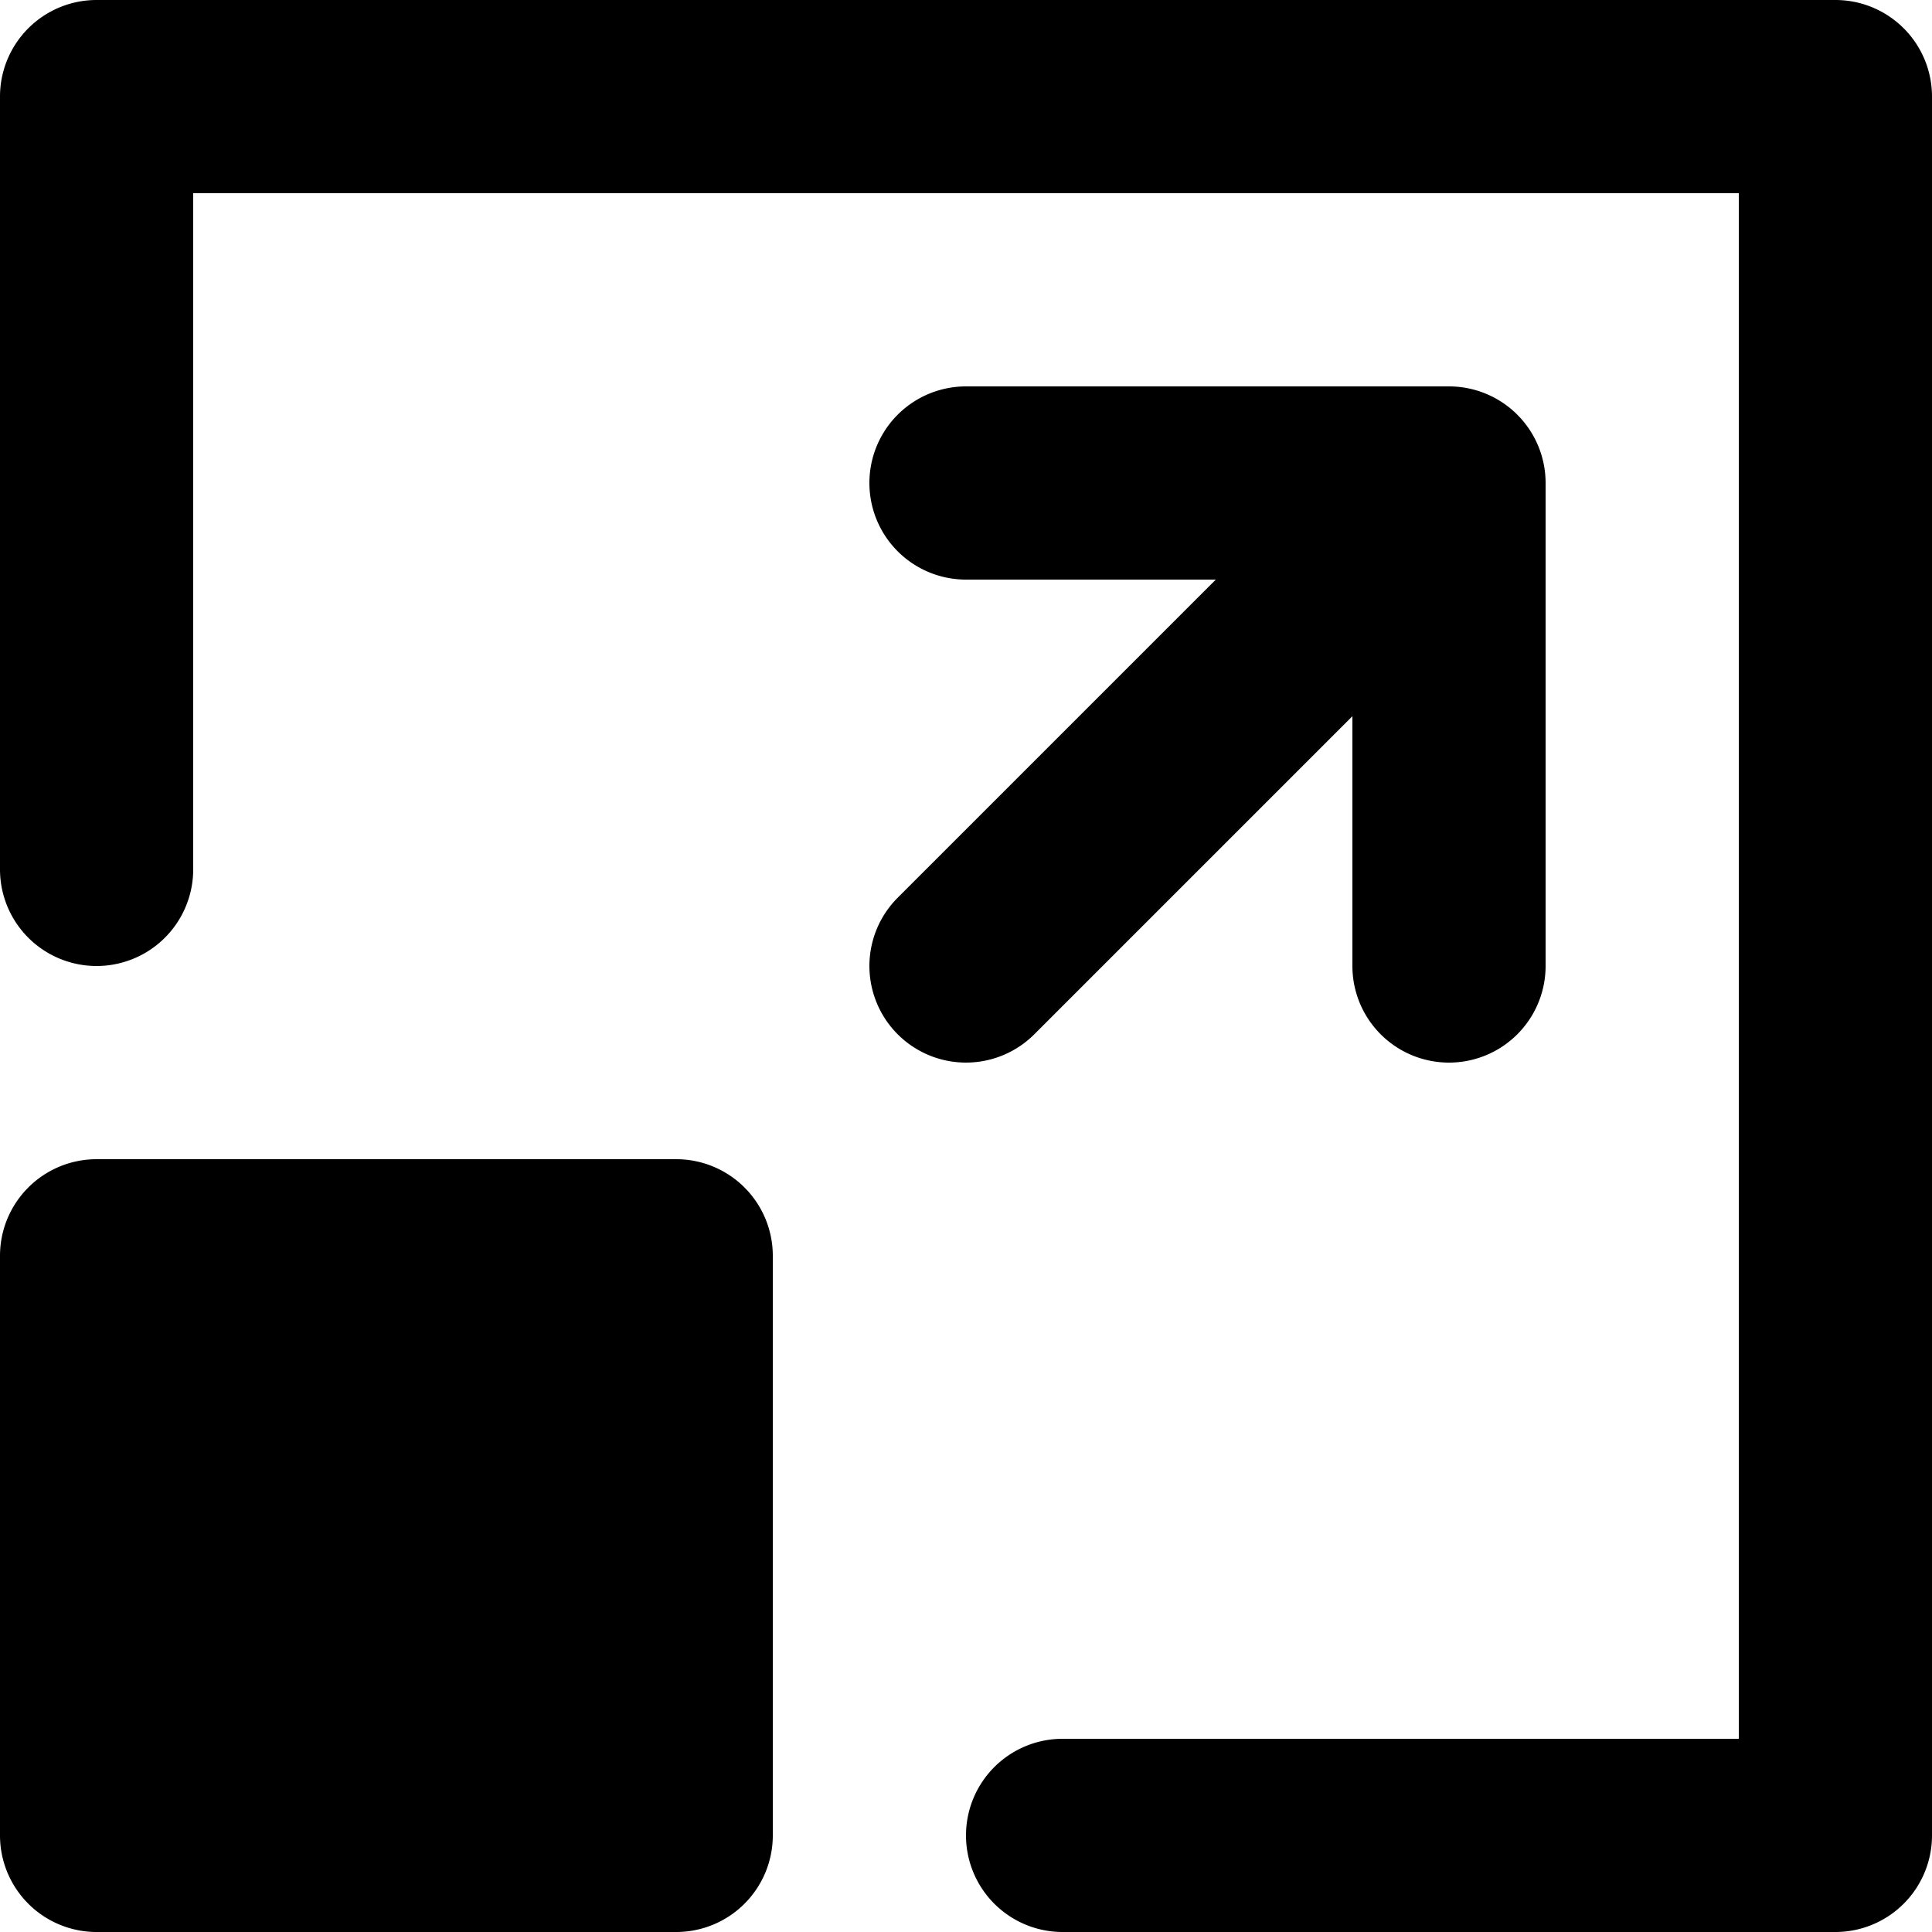
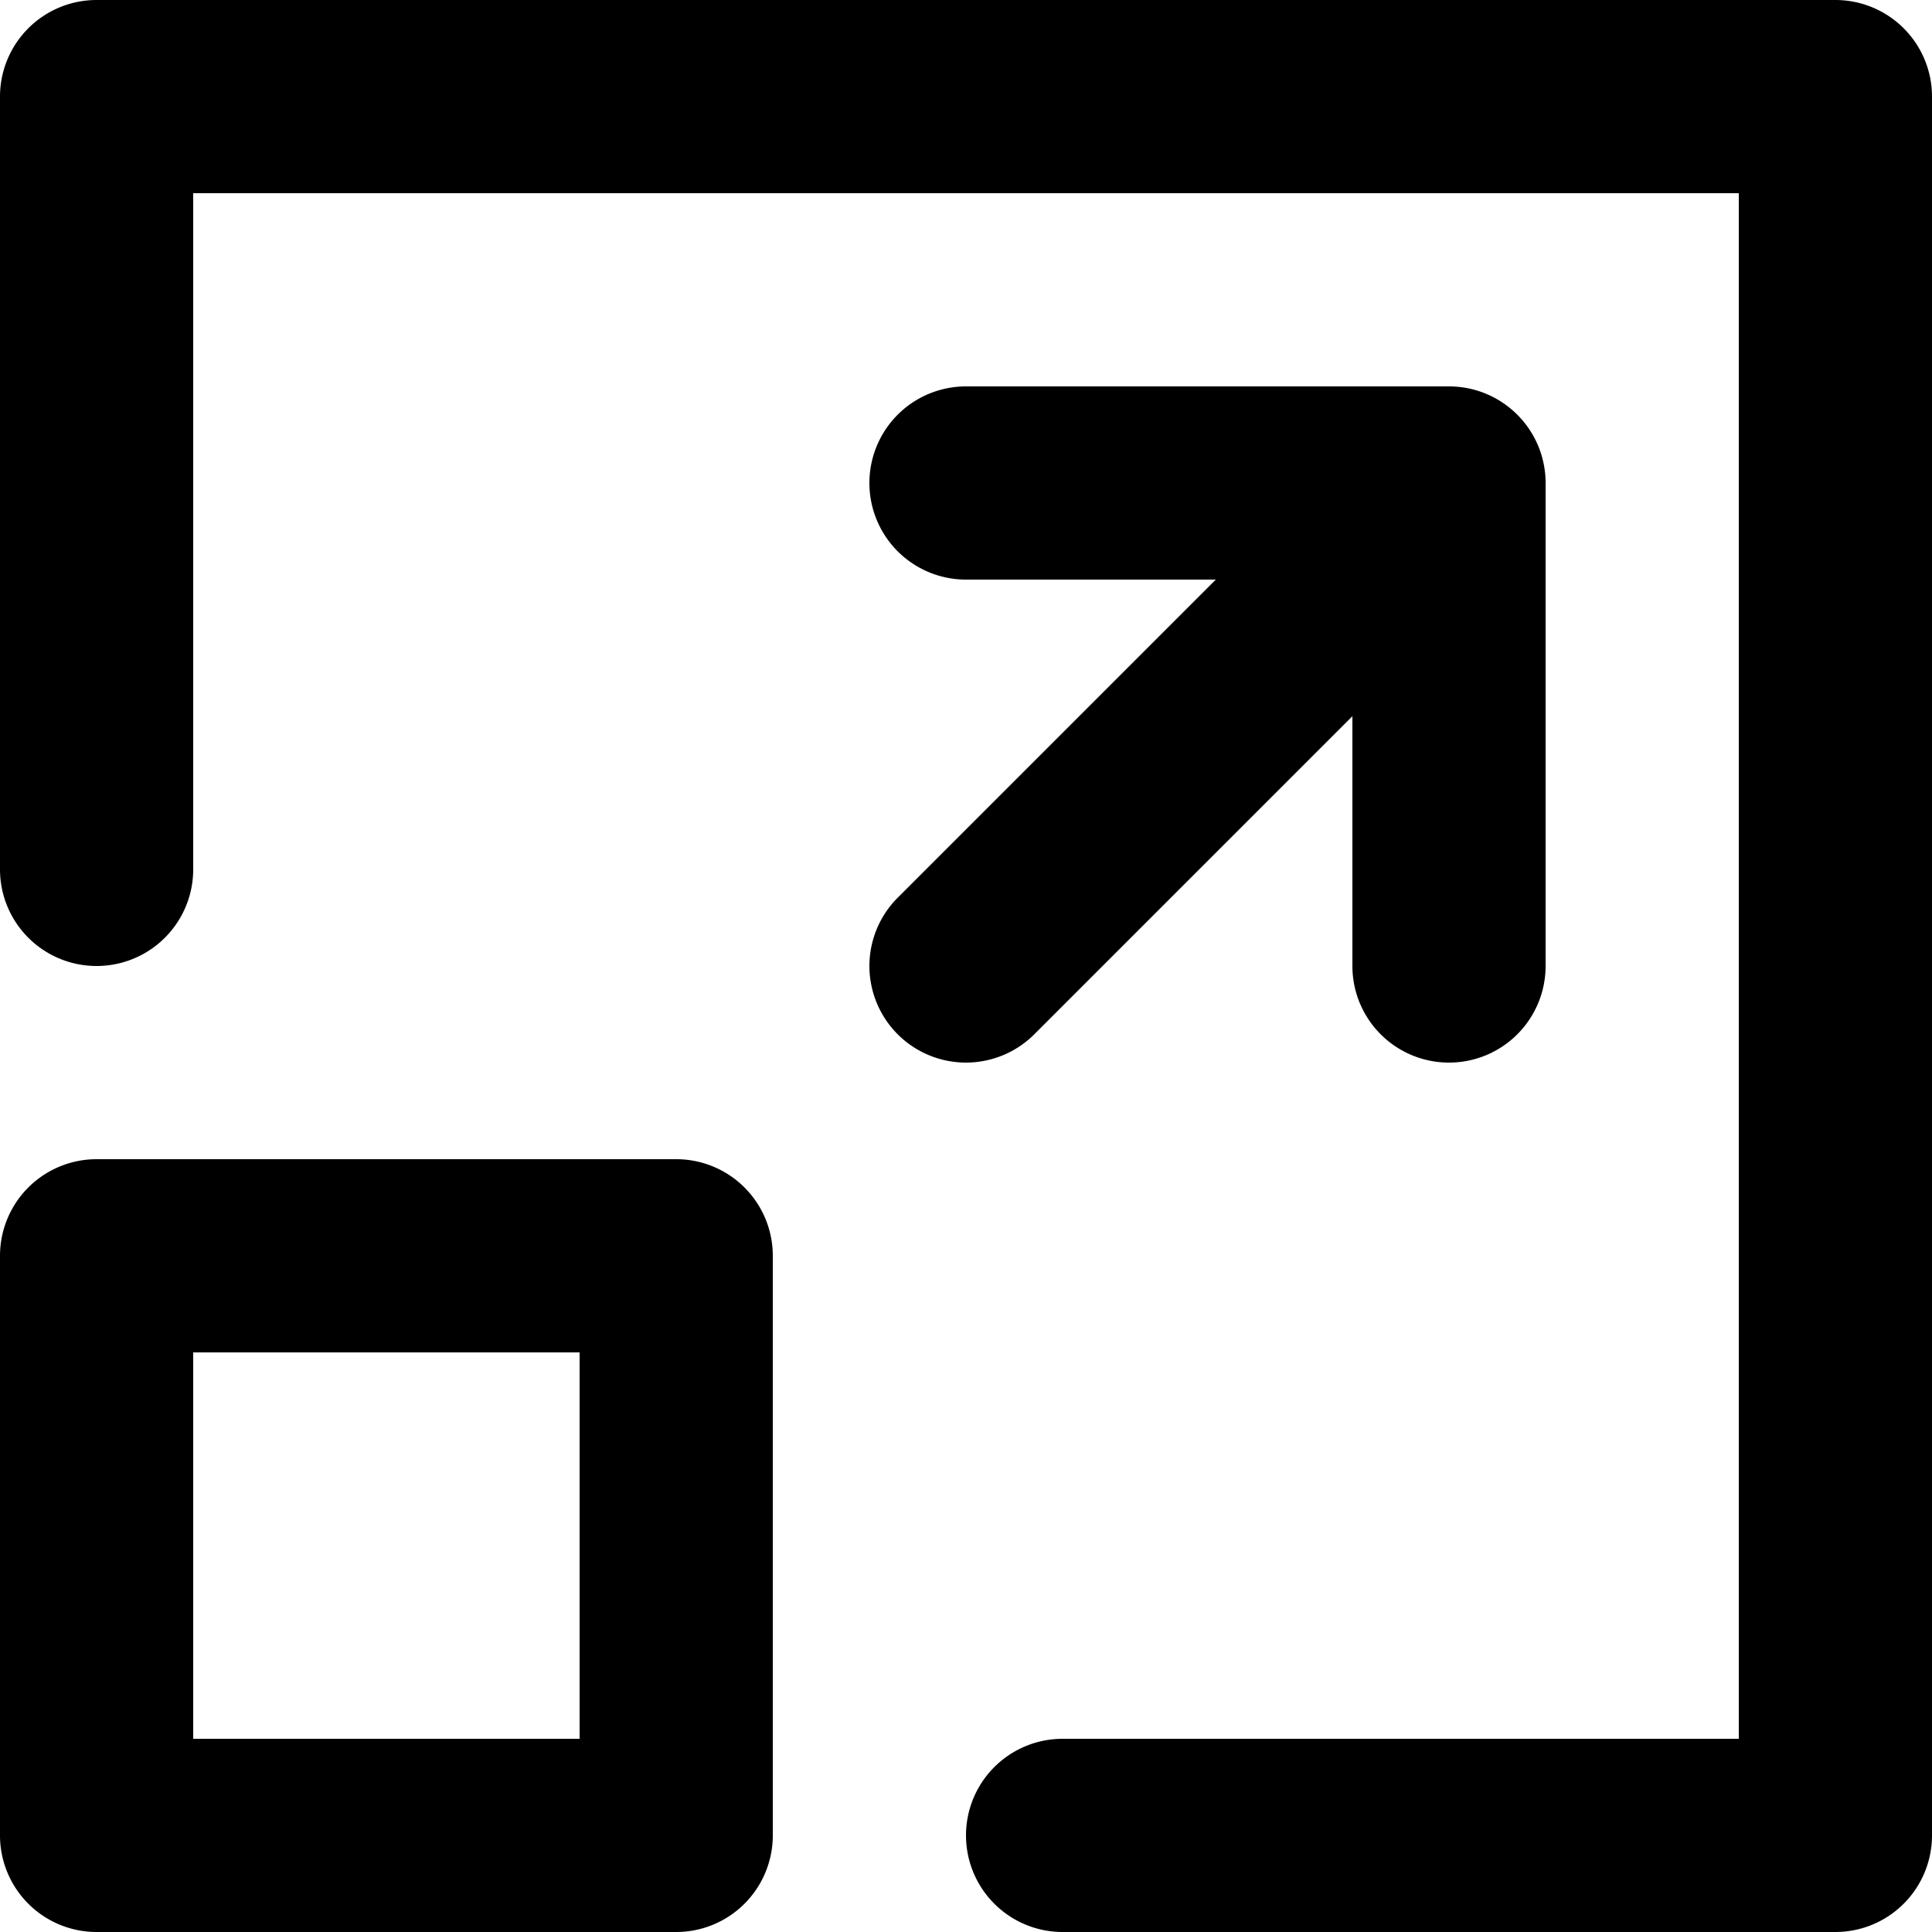
<svg xmlns="http://www.w3.org/2000/svg" viewBox="0 0 20 20">
-   <path fill="currentColor" d="M1 13h6v6H1z" />
  <path fill-rule="evenodd" d="M19 0H1a1 1 0 0 0-1 1v8a1 1 0 1 0 2 0V2h16v16h-7a1 1 0 1 0 0 2h8a1 1 0 0 0 1-1V1a1 1 0 0 0-1-1M2 18h4v-4H2v4zm5-6H1a1 1 0 0 0-1 1v6a1 1 0 0 0 1 1h6a1 1 0 0 0 1-1v-6a1 1 0 0 0-1-1zm3.707-1.293L14 7.414V10a1 1 0 1 0 2 0V5a1 1 0 0 0-1-1h-5a1 1 0 1 0 0 2h2.586L9.293 9.293a.999.999 0 1 0 1.414 1.414" />
</svg>